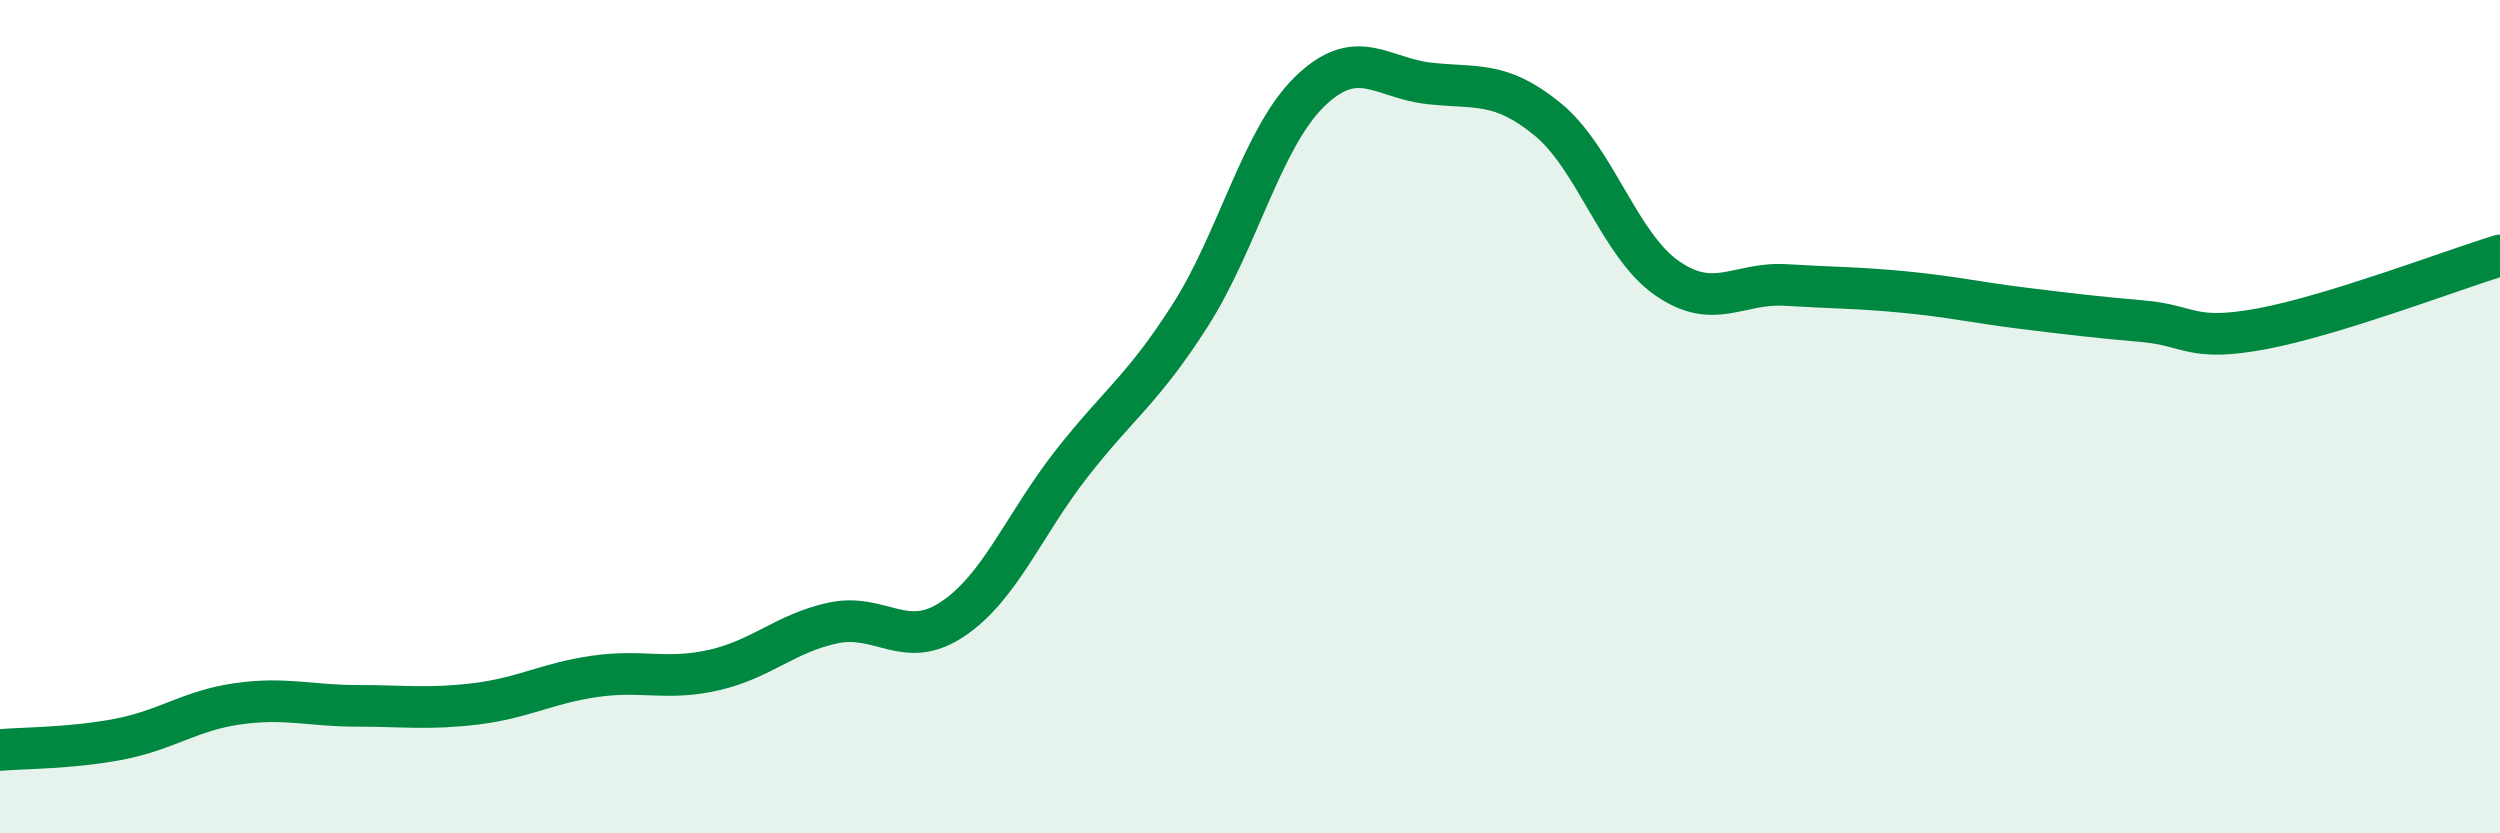
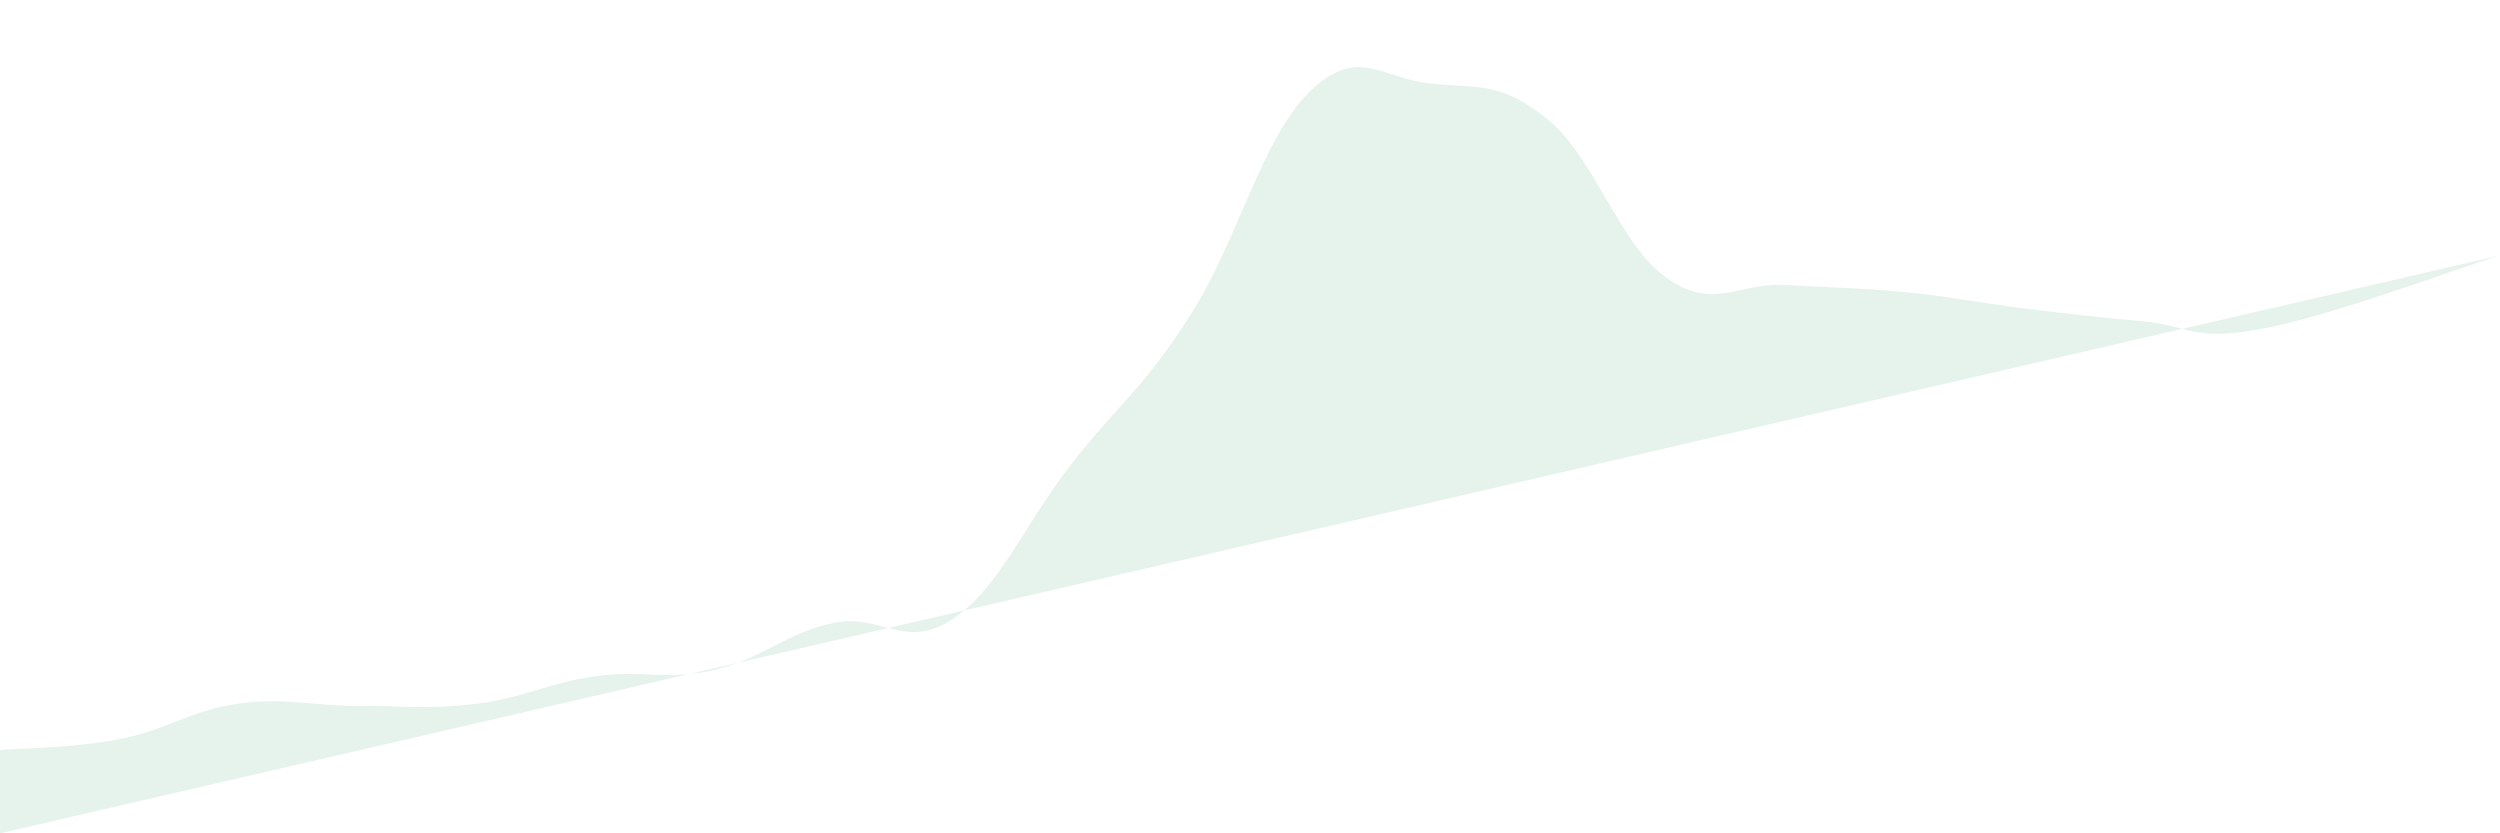
<svg xmlns="http://www.w3.org/2000/svg" width="60" height="20" viewBox="0 0 60 20">
-   <path d="M 0,18 C 0.57,17.95 1.72,17.96 2.86,17.74 C 4,17.52 4.57,17.05 5.71,16.89 C 6.85,16.73 7.43,16.94 8.57,16.94 C 9.71,16.94 10.29,17.03 11.43,16.89 C 12.57,16.75 13.15,16.39 14.29,16.23 C 15.43,16.07 16,16.34 17.14,16.08 C 18.28,15.82 18.86,15.19 20,14.95 C 21.14,14.71 21.72,15.62 22.86,14.86 C 24,14.1 24.57,12.6 25.71,11.14 C 26.85,9.68 27.43,9.35 28.57,7.56 C 29.71,5.77 30.29,3.31 31.43,2.2 C 32.57,1.09 33.15,1.87 34.29,2 C 35.43,2.13 36,1.93 37.14,2.86 C 38.28,3.79 38.86,5.87 40,6.67 C 41.14,7.47 41.72,6.77 42.86,6.84 C 44,6.91 44.57,6.9 45.71,7.01 C 46.85,7.12 47.43,7.26 48.57,7.4 C 49.71,7.54 50.29,7.61 51.43,7.71 C 52.57,7.81 52.58,8.21 54.29,7.89 C 56,7.57 58.86,6.48 60,6.13L60 20L0 20Z" fill="#008740" opacity="0.1" stroke-linecap="round" stroke-linejoin="round" />
-   <path d="M 0,18 C 0.57,17.95 1.72,17.96 2.86,17.74 C 4,17.52 4.57,17.05 5.71,16.89 C 6.85,16.73 7.43,16.94 8.57,16.94 C 9.71,16.94 10.29,17.03 11.43,16.89 C 12.57,16.75 13.15,16.39 14.29,16.23 C 15.43,16.07 16,16.34 17.14,16.08 C 18.28,15.82 18.86,15.19 20,14.95 C 21.14,14.71 21.72,15.62 22.86,14.86 C 24,14.1 24.57,12.6 25.71,11.14 C 26.85,9.68 27.43,9.35 28.57,7.56 C 29.71,5.77 30.29,3.31 31.43,2.2 C 32.57,1.09 33.15,1.87 34.29,2 C 35.43,2.13 36,1.93 37.14,2.86 C 38.28,3.79 38.86,5.87 40,6.67 C 41.14,7.47 41.72,6.77 42.86,6.84 C 44,6.91 44.57,6.9 45.71,7.01 C 46.85,7.12 47.43,7.26 48.57,7.4 C 49.71,7.54 50.29,7.61 51.43,7.71 C 52.57,7.81 52.58,8.21 54.29,7.89 C 56,7.57 58.86,6.48 60,6.13" stroke="#008740" stroke-width="1" fill="none" stroke-linecap="round" stroke-linejoin="round" />
+   <path d="M 0,18 C 0.57,17.95 1.72,17.96 2.86,17.74 C 4,17.52 4.57,17.05 5.71,16.89 C 6.85,16.73 7.43,16.94 8.57,16.94 C 9.71,16.94 10.29,17.03 11.43,16.89 C 12.57,16.75 13.15,16.39 14.29,16.23 C 15.43,16.07 16,16.34 17.14,16.08 C 18.28,15.82 18.86,15.19 20,14.95 C 21.14,14.71 21.72,15.62 22.86,14.86 C 24,14.1 24.57,12.6 25.71,11.14 C 26.85,9.68 27.43,9.35 28.57,7.56 C 29.71,5.77 30.29,3.31 31.43,2.2 C 32.57,1.09 33.15,1.87 34.29,2 C 35.43,2.13 36,1.93 37.14,2.86 C 38.28,3.79 38.86,5.87 40,6.67 C 41.14,7.47 41.72,6.77 42.86,6.84 C 44,6.91 44.57,6.9 45.71,7.01 C 46.85,7.12 47.43,7.26 48.57,7.4 C 49.71,7.54 50.29,7.61 51.43,7.71 C 52.57,7.81 52.58,8.21 54.29,7.89 C 56,7.57 58.86,6.48 60,6.13L0 20Z" fill="#008740" opacity="0.1" stroke-linecap="round" stroke-linejoin="round" />
</svg>